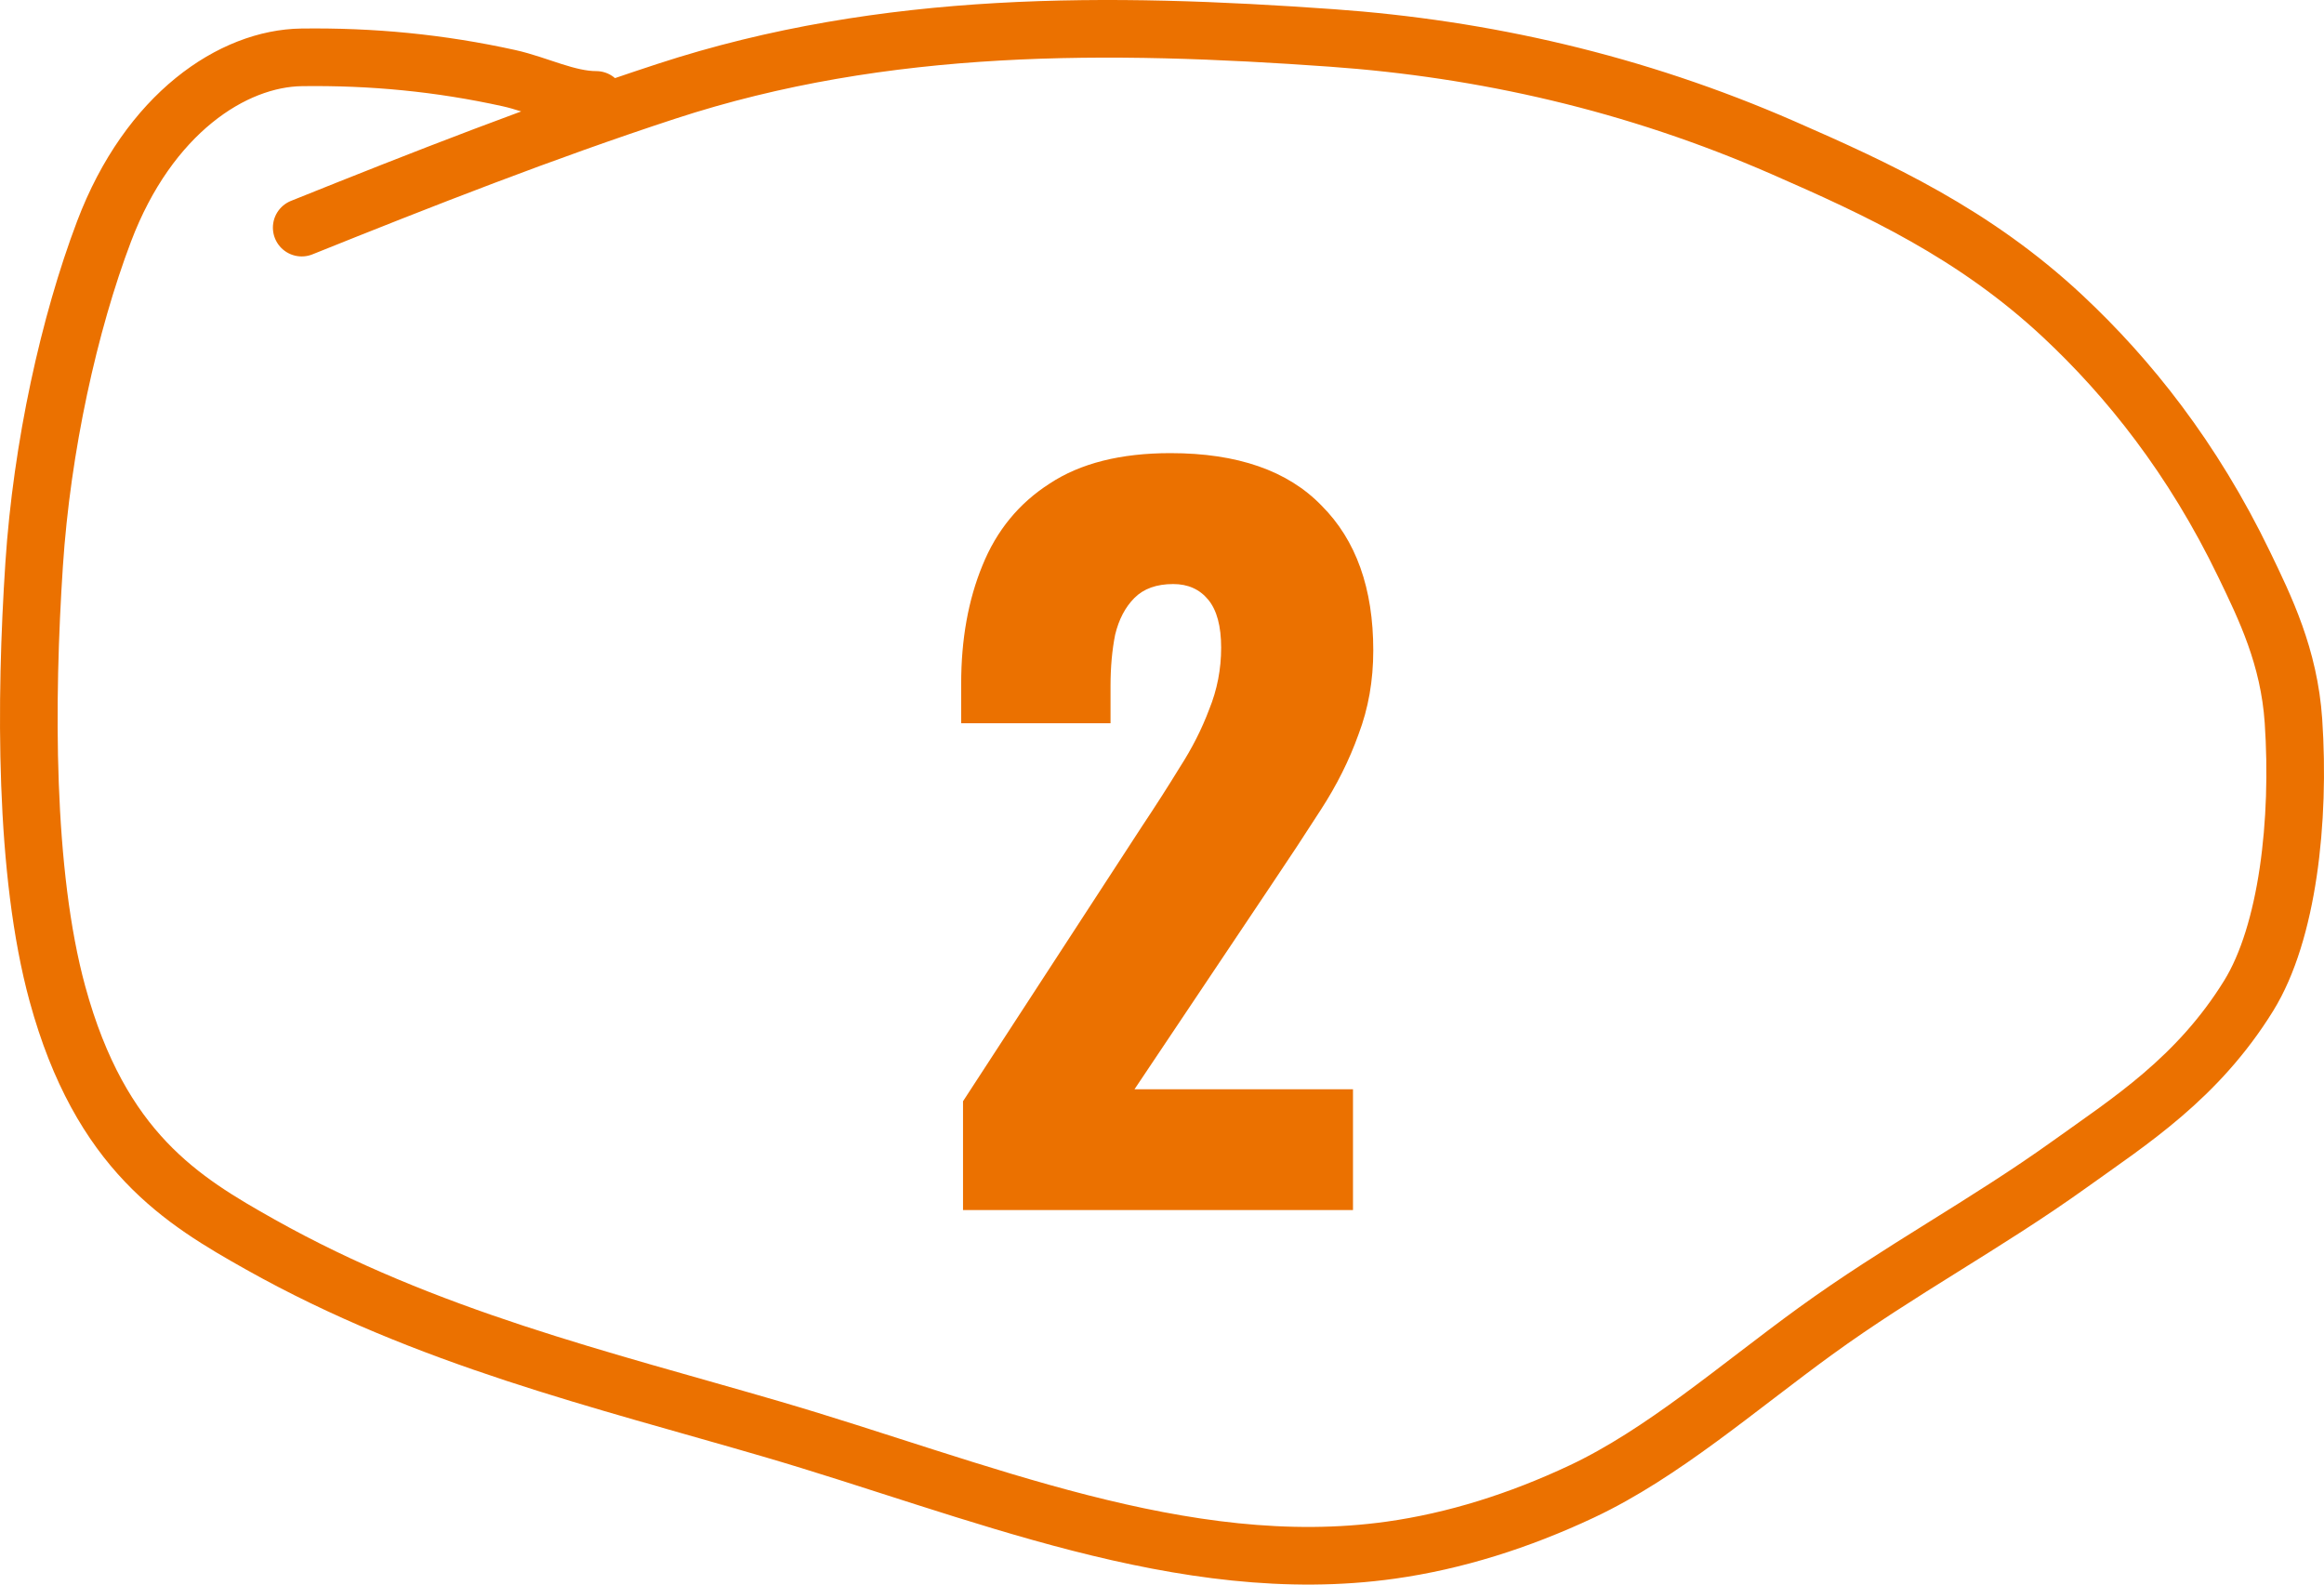
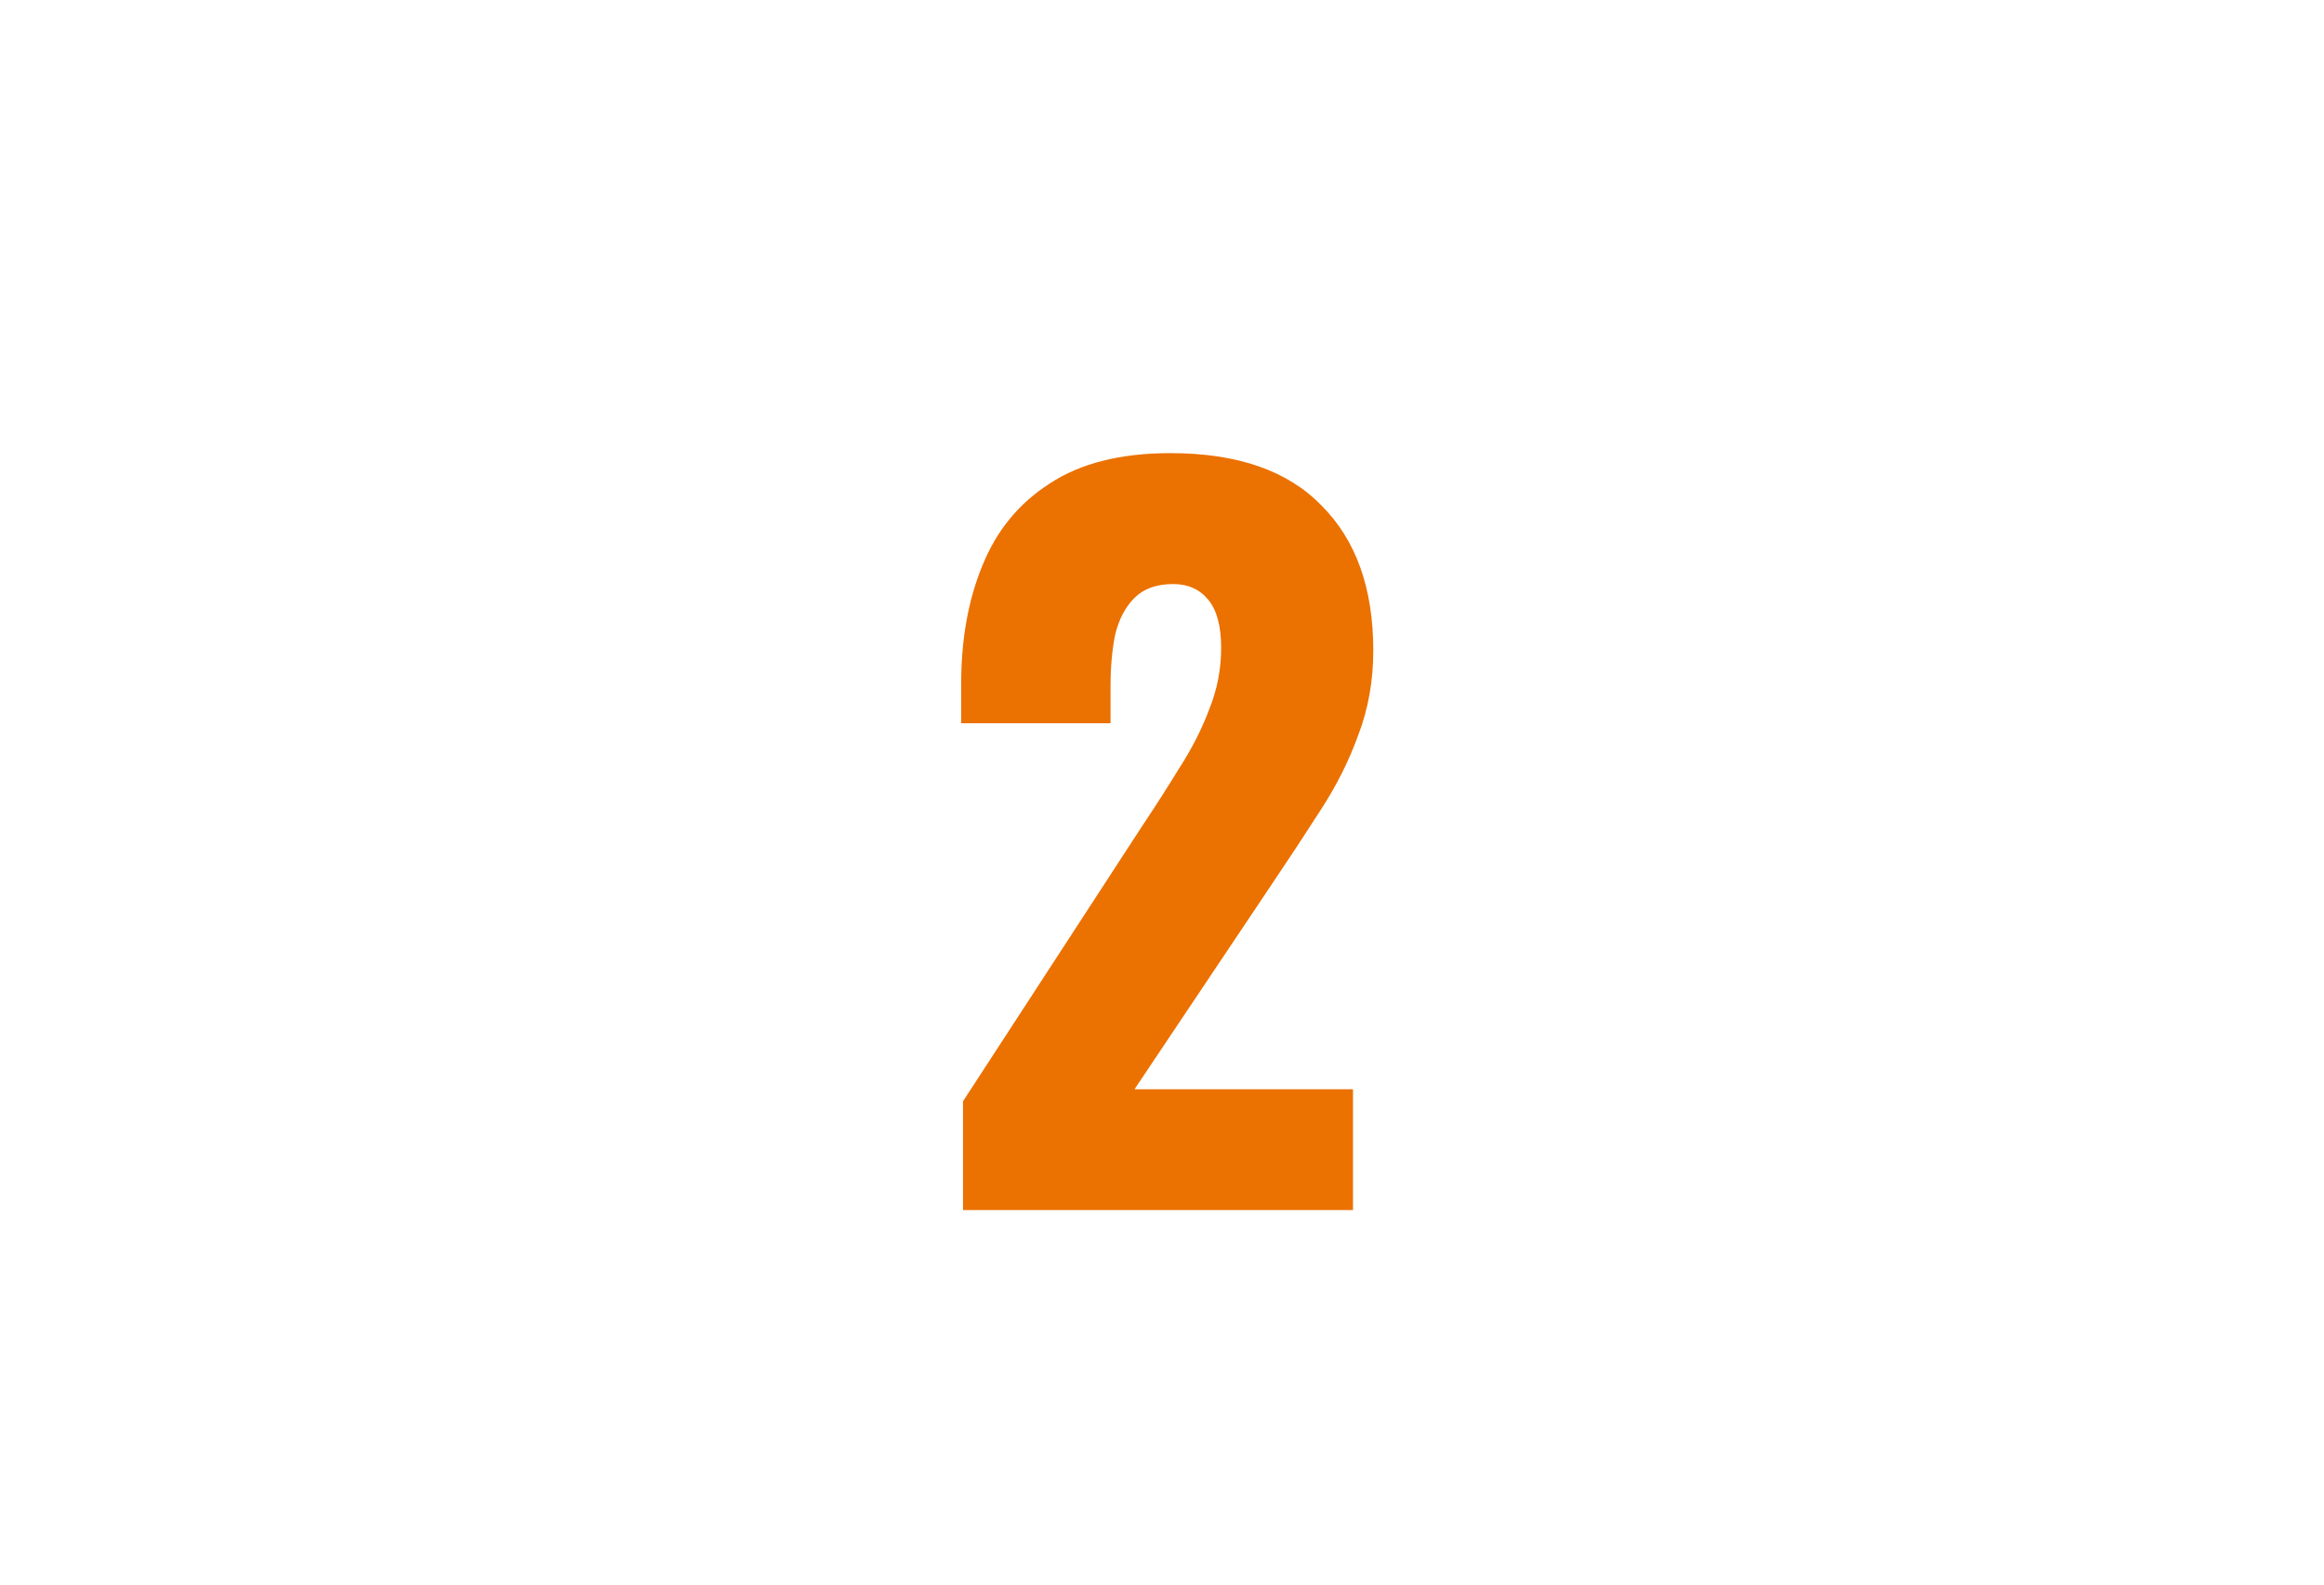
<svg xmlns="http://www.w3.org/2000/svg" width="242" height="165" viewBox="0 0 242 165" fill="none">
-   <path d="M62.079 10.404C59.089 10.404 55.999 8.799 53.002 8.138C45.766 6.542 38.699 5.875 31.417 5.971C24.256 6.065 15.503 11.781 10.835 24.096C7.192 33.708 4.363 46.522 3.555 58.77C2.624 72.878 2.525 90.848 5.982 103.492C10.472 119.919 18.981 125.024 27.123 129.597C44.438 139.32 62.645 143.631 80.351 148.805C101.632 155.025 123.222 164.446 144.826 161.414C151.499 160.478 158.182 158.377 164.707 155.307C173.129 151.344 180.912 144.512 189.046 138.61C197.792 132.264 206.773 127.504 215.531 121.224C221.774 116.747 228.829 112.292 234.153 103.689C238.214 97.126 239.522 85.455 238.82 75.073C238.367 68.38 235.867 63.289 233.686 58.77C228.338 47.691 221.653 39.345 214.831 32.962C205.588 24.312 195.52 19.686 185.662 15.378C170.182 8.614 154.482 5.077 138.689 3.951C115.631 2.308 92.221 2.03 69.36 9.517C56.707 13.661 43.997 18.644 31.417 23.702" stroke="#EB7100" stroke-width="6" stroke-linecap="round" />
  <path d="M100.28 126V114.672L118.904 86.064C120.312 83.952 121.624 81.904 122.84 79.92C124.12 77.936 125.144 75.92 125.912 73.872C126.744 71.824 127.16 69.68 127.16 67.44C127.16 65.2 126.712 63.536 125.816 62.448C124.92 61.36 123.704 60.816 122.168 60.816C120.44 60.816 119.096 61.296 118.136 62.256C117.176 63.216 116.504 64.496 116.12 66.096C115.8 67.696 115.64 69.488 115.64 71.472V75.312H100.088V71.184C100.088 66.576 100.824 62.48 102.296 58.896C103.768 55.248 106.104 52.4 109.304 50.352C112.504 48.24 116.696 47.184 121.88 47.184C128.856 47.184 134.104 49.008 137.624 52.656C141.208 56.24 143 61.264 143 67.728C143 70.864 142.488 73.776 141.464 76.464C140.504 79.152 139.192 81.776 137.528 84.336C135.928 86.832 134.2 89.456 132.344 92.208L118.136 113.424H140.888V126H100.28Z" fill="#EB7100" />
</svg>